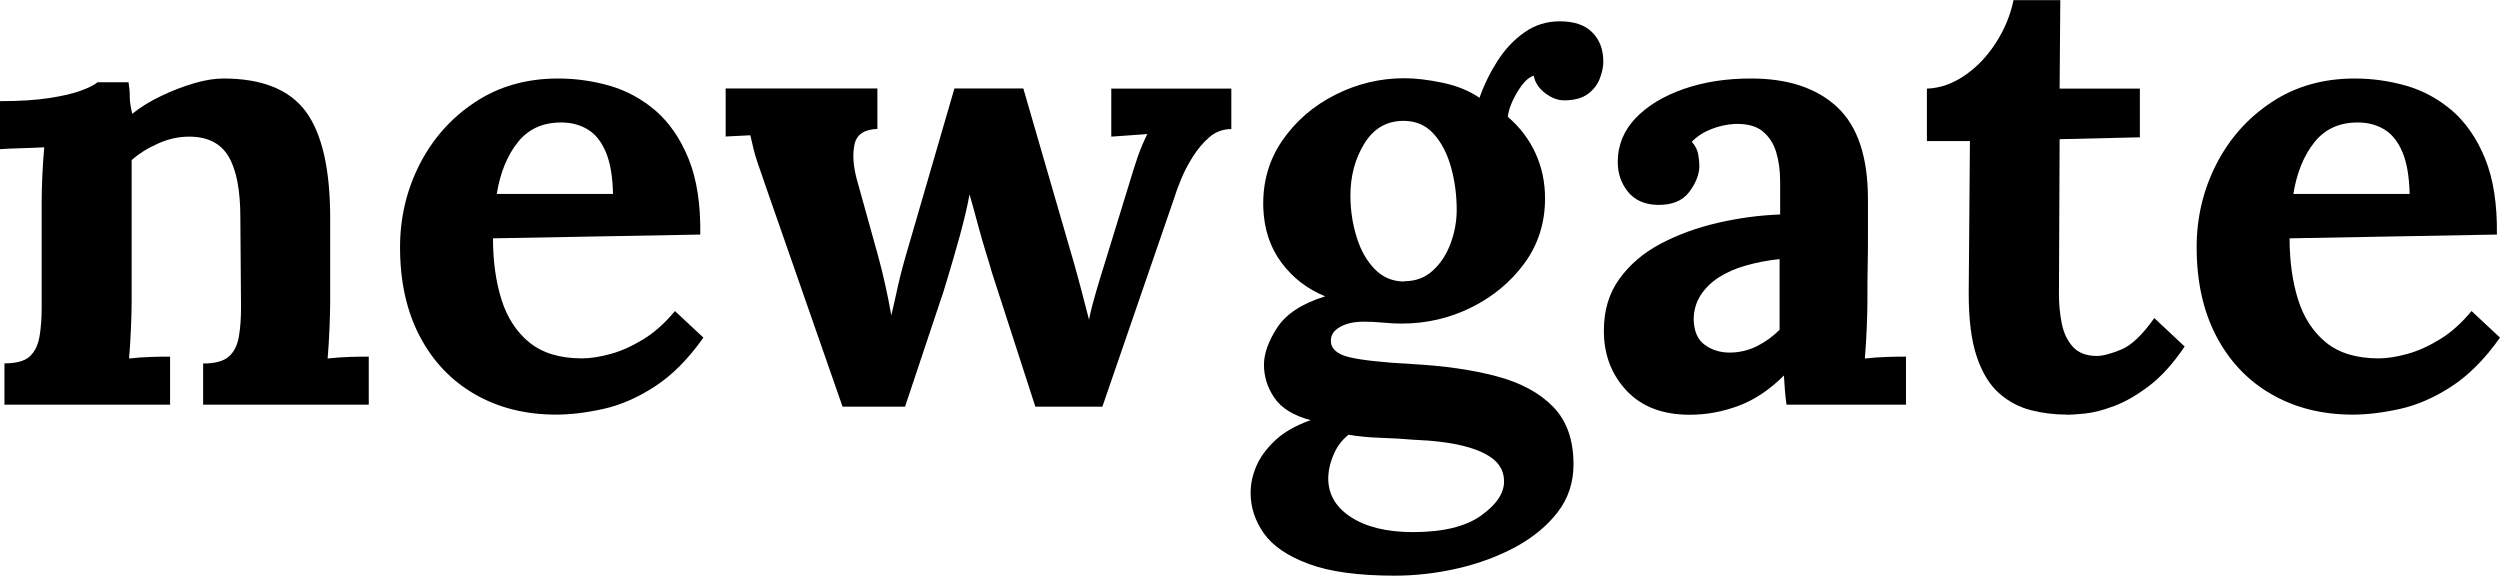
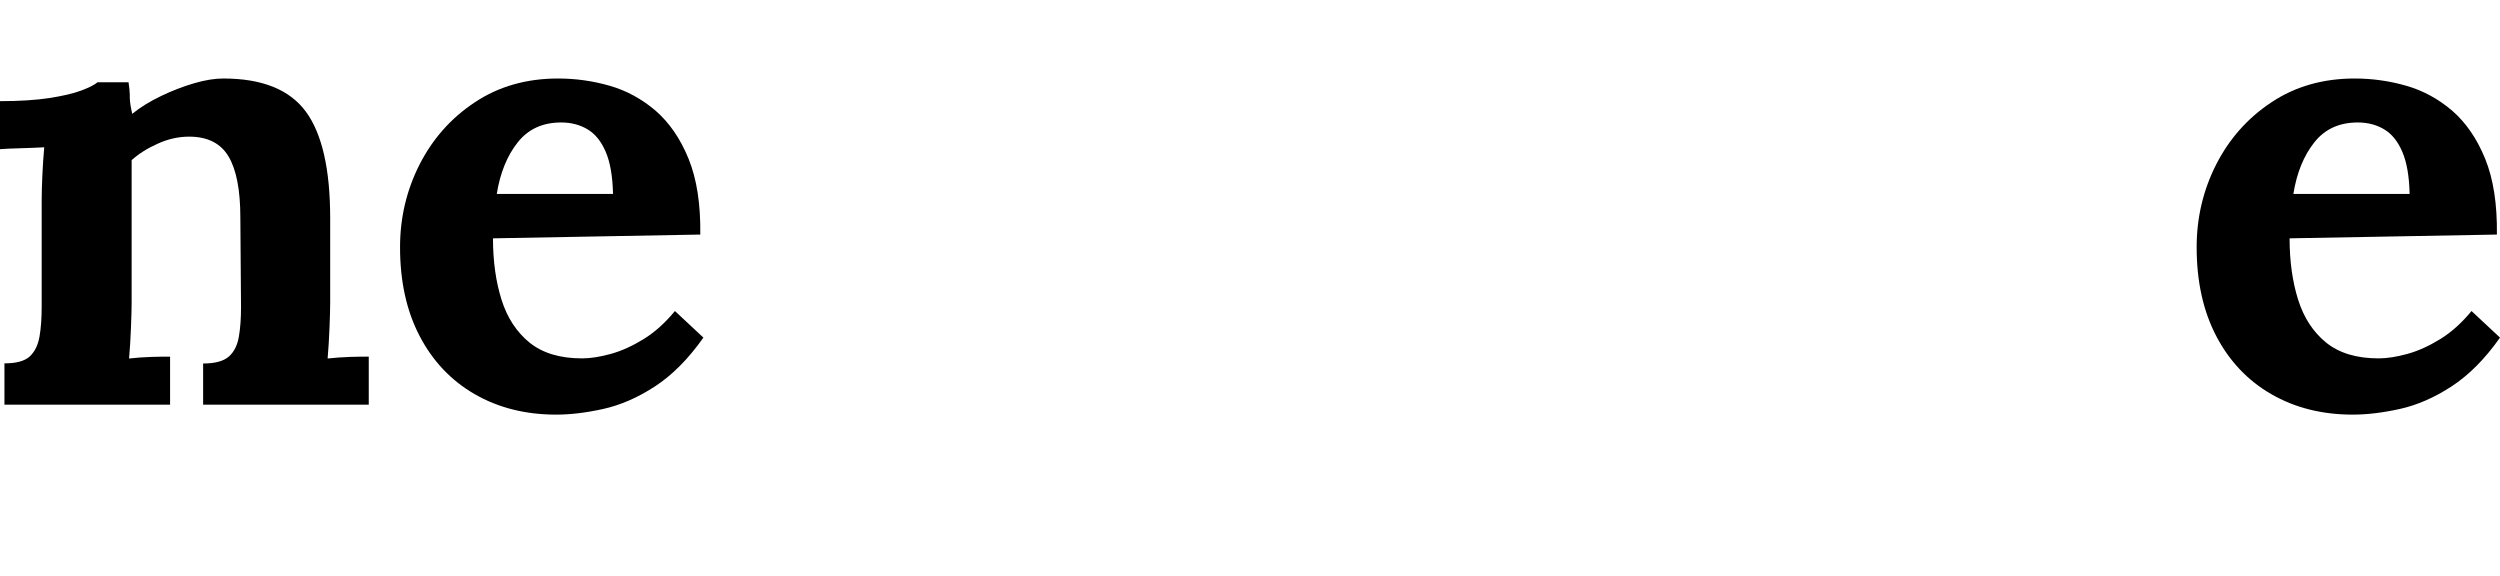
<svg xmlns="http://www.w3.org/2000/svg" id="_レイヤー_2" width="185.35" height="42.68" viewBox="0 0 185.35 42.68">
  <g id="_レイヤー_1-2">
    <path d="M.33,29.99v-3.05c.87,0,1.5-.17,1.87-.51s.62-.84.73-1.48c.11-.64.16-1.37.16-2.18v-7.87c0-.56.02-1.19.05-1.9.03-.7.08-1.4.14-2.08-.5.03-1.09.05-1.76.07-.67.02-1.18.04-1.52.07v-3.56c1.44,0,2.65-.08,3.66-.23,1-.16,1.79-.34,2.37-.56.58-.22.98-.42,1.2-.61h2.3c.06.41.09.7.09.89s0,.37.02.54c.01.17.07.48.16.91.62-.5,1.34-.94,2.16-1.33.81-.39,1.62-.7,2.44-.94s1.53-.35,2.16-.35c2.87,0,4.91.82,6.12,2.46,1.2,1.64,1.8,4.27,1.8,7.9v6.28c0,.44-.02,1.05-.05,1.85-.03.8-.08,1.55-.14,2.27.53-.06,1.09-.1,1.69-.12.59-.02,1.05-.02,1.36-.02v3.56h-12.28v-3.05c.87,0,1.51-.17,1.9-.51s.64-.84.75-1.48c.11-.64.16-1.37.16-2.18l-.05-6.65c0-2.03-.29-3.54-.87-4.52-.58-.98-1.55-1.48-2.93-1.48-.78,0-1.55.17-2.32.52-.77.34-1.41.75-1.94,1.22v10.59c0,.44-.02,1.05-.05,1.85-.03.8-.08,1.55-.14,2.27.5-.06,1.05-.1,1.66-.12s1.07-.02,1.38-.02v3.56H.33Z" />
    <path d="M41.23,30.74c-2.28,0-4.29-.51-6.04-1.52-1.75-1.01-3.11-2.45-4.08-4.31-.97-1.86-1.45-4.05-1.45-6.58,0-2.19.48-4.23,1.45-6.14.97-1.9,2.33-3.44,4.1-4.61,1.76-1.17,3.82-1.76,6.16-1.76,1.31,0,2.59.18,3.84.54,1.25.36,2.38.98,3.4,1.85,1.01.88,1.83,2.06,2.44,3.56.61,1.5.9,3.37.87,5.62l-15.37.28c0,1.69.21,3.2.63,4.54s1.12,2.41,2.08,3.19c.97.78,2.26,1.17,3.89,1.17.62,0,1.33-.11,2.13-.33s1.61-.59,2.44-1.1c.83-.51,1.6-1.21,2.32-2.08l2.11,1.97c-1.12,1.59-2.33,2.8-3.61,3.63-1.28.83-2.55,1.38-3.82,1.66-1.26.28-2.43.42-3.49.42ZM36.83,14.38h8.62c-.03-1.31-.21-2.35-.54-3.12s-.77-1.32-1.33-1.66c-.56-.34-1.22-.52-1.97-.52-1.38,0-2.45.49-3.23,1.48-.78.98-1.3,2.26-1.55,3.82Z" />
-     <path d="M62.46,30.13l-5.67-16.26c-.28-.81-.49-1.42-.63-1.83-.14-.41-.24-.75-.3-1.03-.06-.28-.14-.61-.23-.98l-1.83.09v-3.56h11.25v3c-.97.03-1.53.41-1.69,1.12-.16.72-.11,1.56.14,2.53l1.59,5.72c.19.69.37,1.41.54,2.18.17.77.32,1.52.45,2.27.16-.66.32-1.37.49-2.16.17-.78.43-1.75.77-2.9l3.42-11.76h5.11l3.75,12.93c.19.66.38,1.37.58,2.13.2.77.38,1.46.54,2.08.12-.62.3-1.31.52-2.06.22-.75.42-1.42.61-2.01l1.83-5.95c.25-.84.47-1.54.66-2.08s.42-1.1.7-1.66l-2.67.19v-3.56h8.9v3c-.62,0-1.17.2-1.64.61-.47.41-.88.9-1.24,1.48s-.65,1.14-.87,1.69c-.22.55-.38.98-.47,1.29l-5.34,15.51h-4.97l-3.23-9.98c-.09-.34-.24-.84-.45-1.5-.2-.66-.41-1.37-.61-2.13-.2-.76-.4-1.48-.59-2.13-.16.88-.39,1.87-.7,3-.31,1.12-.61,2.16-.89,3.09-.28.94-.48,1.58-.61,1.92l-2.58,7.73h-4.64Z" />
-     <path d="M103.4,42.68c-2.69,0-4.81-.29-6.37-.87s-2.67-1.33-3.33-2.27c-.66-.94-.98-1.94-.98-3,0-.66.14-1.31.42-1.97s.74-1.29,1.38-1.9c.64-.61,1.52-1.12,2.65-1.52-1.28-.34-2.18-.9-2.69-1.66-.52-.76-.77-1.58-.77-2.46,0-.81.33-1.73.98-2.74.66-1.01,1.84-1.79,3.56-2.32-1.31-.53-2.39-1.36-3.23-2.48-.84-1.12-1.3-2.48-1.36-4.08-.06-1.87.41-3.54,1.41-4.99,1-1.45,2.31-2.58,3.94-3.4s3.33-1.22,5.11-1.22c.81,0,1.75.11,2.81.33,1.06.22,1.98.59,2.76,1.12.34-.97.79-1.88,1.34-2.74.55-.86,1.21-1.56,1.99-2.11.78-.55,1.66-.82,2.62-.82,1.06,0,1.87.27,2.41.82.55.55.82,1.27.82,2.18,0,.38-.09.79-.26,1.24-.17.45-.47.84-.89,1.15-.42.31-1.01.47-1.76.47-.47,0-.94-.18-1.41-.54-.47-.36-.75-.79-.84-1.29-.41.13-.81.53-1.22,1.22-.41.69-.64,1.3-.7,1.83.91.78,1.59,1.69,2.06,2.72.47,1.03.7,2.14.7,3.33,0,1.81-.51,3.41-1.52,4.8-1.02,1.39-2.33,2.48-3.94,3.28-1.61.8-3.33,1.2-5.18,1.2-.41,0-.86-.02-1.36-.07-.5-.05-.98-.07-1.45-.07-.69,0-1.26.12-1.73.38s-.7.59-.7,1.03c0,.59.45,1,1.36,1.22.91.22,2.45.39,4.64.51,2.4.13,4.5.43,6.3.91,1.8.48,3.19,1.24,4.19,2.27,1,1.03,1.5,2.45,1.5,4.26,0,1.34-.39,2.52-1.17,3.54-.78,1.01-1.82,1.87-3.12,2.58-1.3.7-2.73,1.23-4.29,1.59-1.56.36-3.12.54-4.69.54ZM104.76,39.45c2.22,0,3.9-.41,5.04-1.22,1.14-.81,1.71-1.66,1.71-2.53,0-.66-.25-1.19-.75-1.62-.5-.42-1.24-.76-2.23-1.01-.98-.25-2.24-.41-3.77-.47-.69-.06-1.48-.11-2.39-.14-.91-.03-1.7-.11-2.39-.23-.47.38-.83.84-1.08,1.41-.25.56-.39,1.11-.42,1.64-.06,1.25.48,2.26,1.62,3.02,1.14.76,2.69,1.15,4.66,1.15ZM104.11,20.85c.84,0,1.55-.26,2.13-.8.58-.53,1.01-1.2,1.31-2.01s.45-1.64.45-2.48c0-1.09-.14-2.15-.42-3.16-.28-1.01-.71-1.84-1.29-2.48-.58-.64-1.32-.96-2.23-.96-1.25,0-2.22.56-2.91,1.69-.69,1.12-1.03,2.41-1.03,3.84,0,1.09.16,2.13.47,3.12.31.98.76,1.77,1.36,2.37.59.59,1.31.89,2.16.89Z" />
-     <path d="M132.45,29.99c-.06-.44-.1-.8-.12-1.1s-.04-.65-.07-1.05c-1.06,1.06-2.19,1.81-3.37,2.25-1.19.44-2.39.66-3.61.66-2,0-3.56-.59-4.68-1.78-1.12-1.19-1.69-2.67-1.69-4.45,0-1.5.38-2.78,1.15-3.84.76-1.06,1.78-1.93,3.04-2.6,1.27-.67,2.67-1.19,4.22-1.55,1.55-.36,3.1-.57,4.66-.63v-2.44c0-.81-.1-1.55-.3-2.2s-.55-1.17-1.03-1.55c-.48-.38-1.16-.55-2.04-.52-.59.03-1.17.16-1.73.38-.56.22-1.05.53-1.45.94.25.28.41.59.47.91s.09.62.09.87c0,.63-.25,1.27-.75,1.94-.5.67-1.3.99-2.39.96-.94-.03-1.66-.36-2.16-.98-.5-.62-.75-1.36-.75-2.2,0-1.25.45-2.33,1.33-3.26.89-.92,2.08-1.64,3.58-2.16,1.5-.52,3.15-.77,4.97-.77,2.75,0,4.88.71,6.4,2.13,1.51,1.42,2.27,3.69,2.27,6.82v2.72c0,.75,0,1.5-.02,2.25-.02.75-.02,1.66-.02,2.72,0,.44-.02,1.05-.05,1.85-.03.8-.08,1.55-.14,2.27.53-.06,1.09-.1,1.69-.12s1.05-.02,1.36-.02v3.56h-8.86ZM131.94,19.21c-.88.09-1.7.25-2.48.47-.78.22-1.46.52-2.04.89-.58.38-1.03.83-1.36,1.36s-.49,1.12-.49,1.78c.03.88.31,1.5.84,1.87.53.38,1.14.56,1.83.56s1.39-.16,2.01-.47c.62-.31,1.19-.72,1.69-1.22v-5.25Z" />
-     <path d="M153.26,30.74c-.94,0-1.84-.11-2.69-.33-.86-.22-1.64-.63-2.34-1.24-.7-.61-1.26-1.51-1.66-2.69-.41-1.19-.61-2.76-.61-4.73l.09-11.29h-3.19v-3.89c.97-.03,1.9-.36,2.81-.98s1.68-1.44,2.32-2.44c.64-1,1.07-2.05,1.29-3.14h3.47l-.05,6.56h5.95v3.61l-5.95.14-.05,11.53c0,.72.07,1.43.21,2.13s.41,1.28.82,1.73c.41.45,1,.68,1.78.68.44,0,1.04-.16,1.8-.47.76-.31,1.58-1.09,2.46-2.34l2.25,2.11c-.84,1.25-1.72,2.22-2.62,2.91-.91.69-1.77,1.19-2.6,1.5-.83.31-1.55.5-2.18.56-.62.06-1.06.09-1.31.09Z" />
    <path d="M174.43,30.74c-2.28,0-4.29-.51-6.04-1.52-1.75-1.01-3.11-2.45-4.08-4.31-.97-1.86-1.45-4.05-1.45-6.58,0-2.19.48-4.23,1.45-6.14.97-1.9,2.33-3.44,4.1-4.61,1.76-1.17,3.82-1.76,6.16-1.76,1.31,0,2.59.18,3.84.54,1.25.36,2.38.98,3.4,1.85,1.01.88,1.83,2.06,2.44,3.56.61,1.5.9,3.37.87,5.62l-15.37.28c0,1.69.21,3.2.63,4.54s1.12,2.41,2.08,3.19c.97.78,2.26,1.17,3.89,1.17.62,0,1.33-.11,2.13-.33s1.61-.59,2.44-1.1c.83-.51,1.6-1.21,2.32-2.08l2.11,1.97c-1.12,1.59-2.33,2.8-3.61,3.63-1.28.83-2.55,1.38-3.82,1.66-1.26.28-2.43.42-3.49.42ZM170.03,14.38h8.62c-.03-1.31-.21-2.35-.54-3.12s-.77-1.32-1.33-1.66c-.56-.34-1.22-.52-1.97-.52-1.38,0-2.45.49-3.23,1.48-.78.98-1.3,2.26-1.55,3.82Z" />
  </g>
</svg>